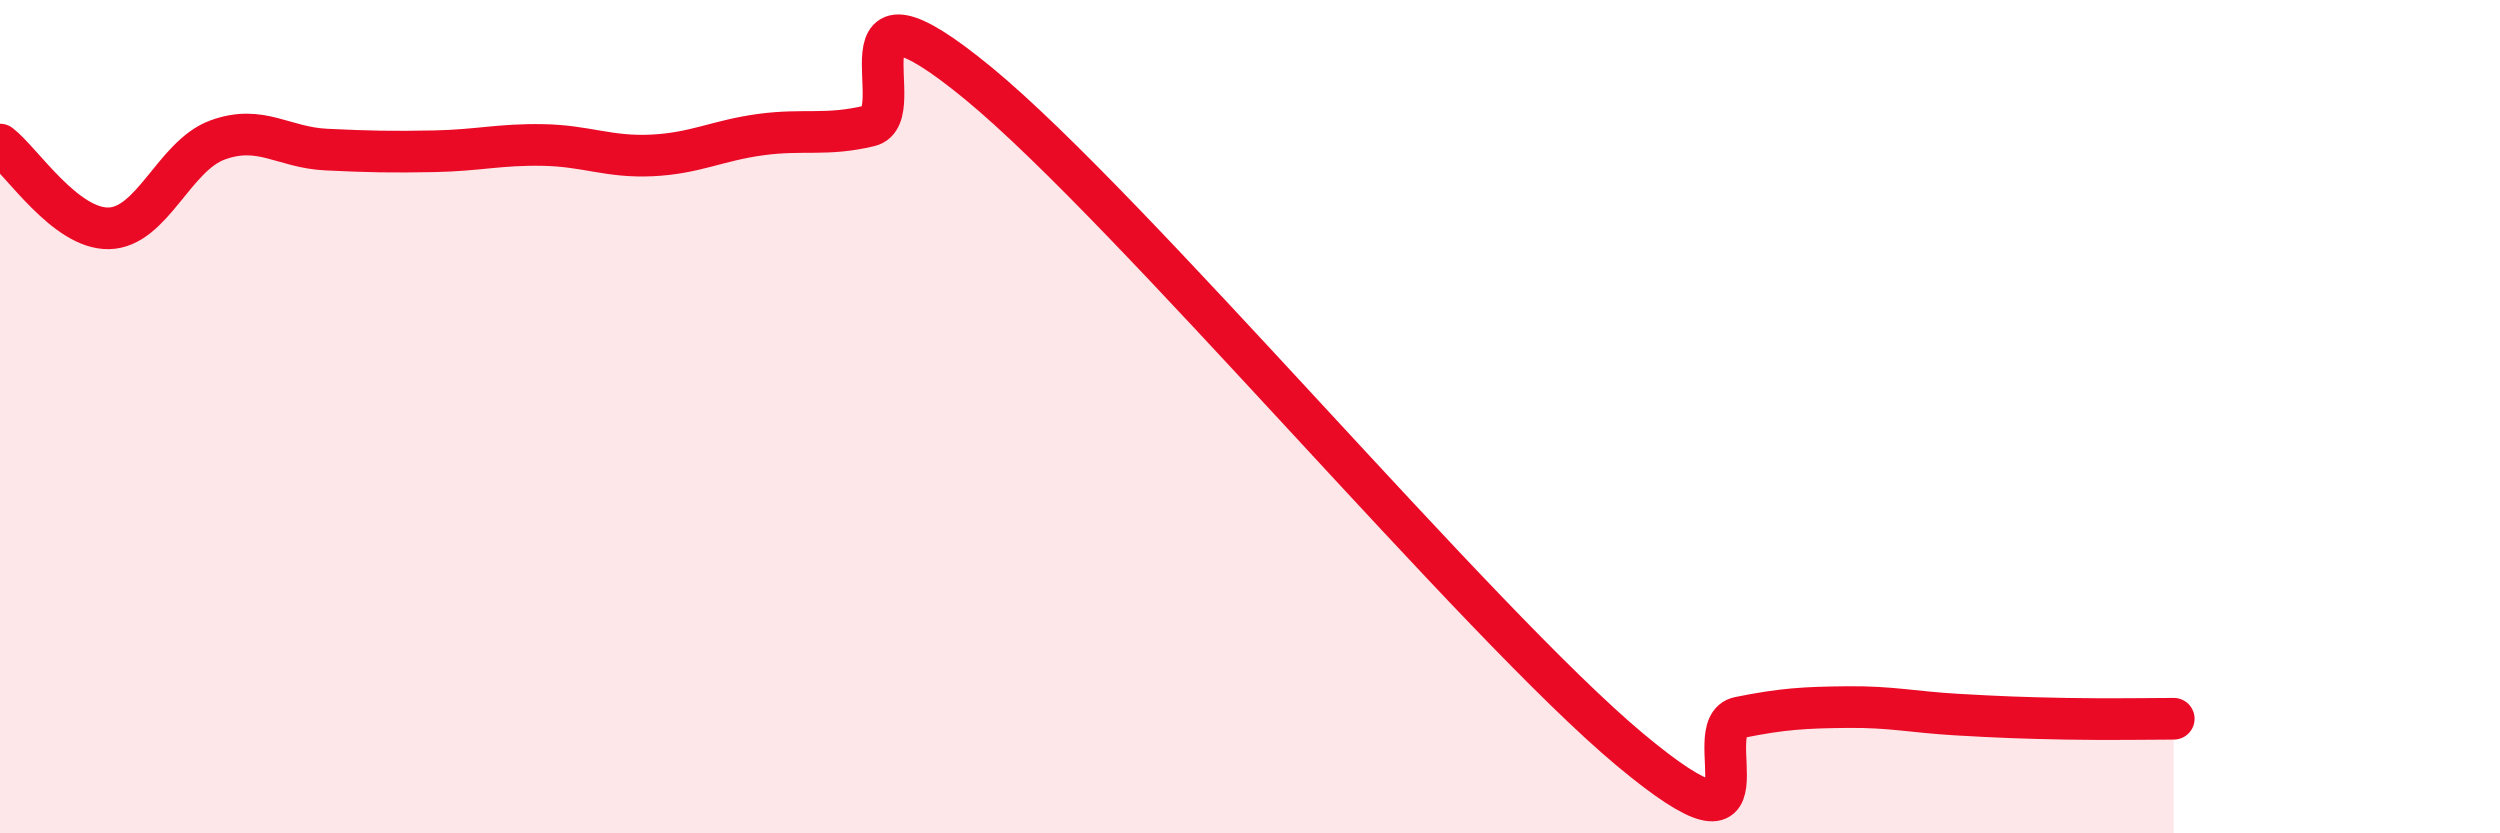
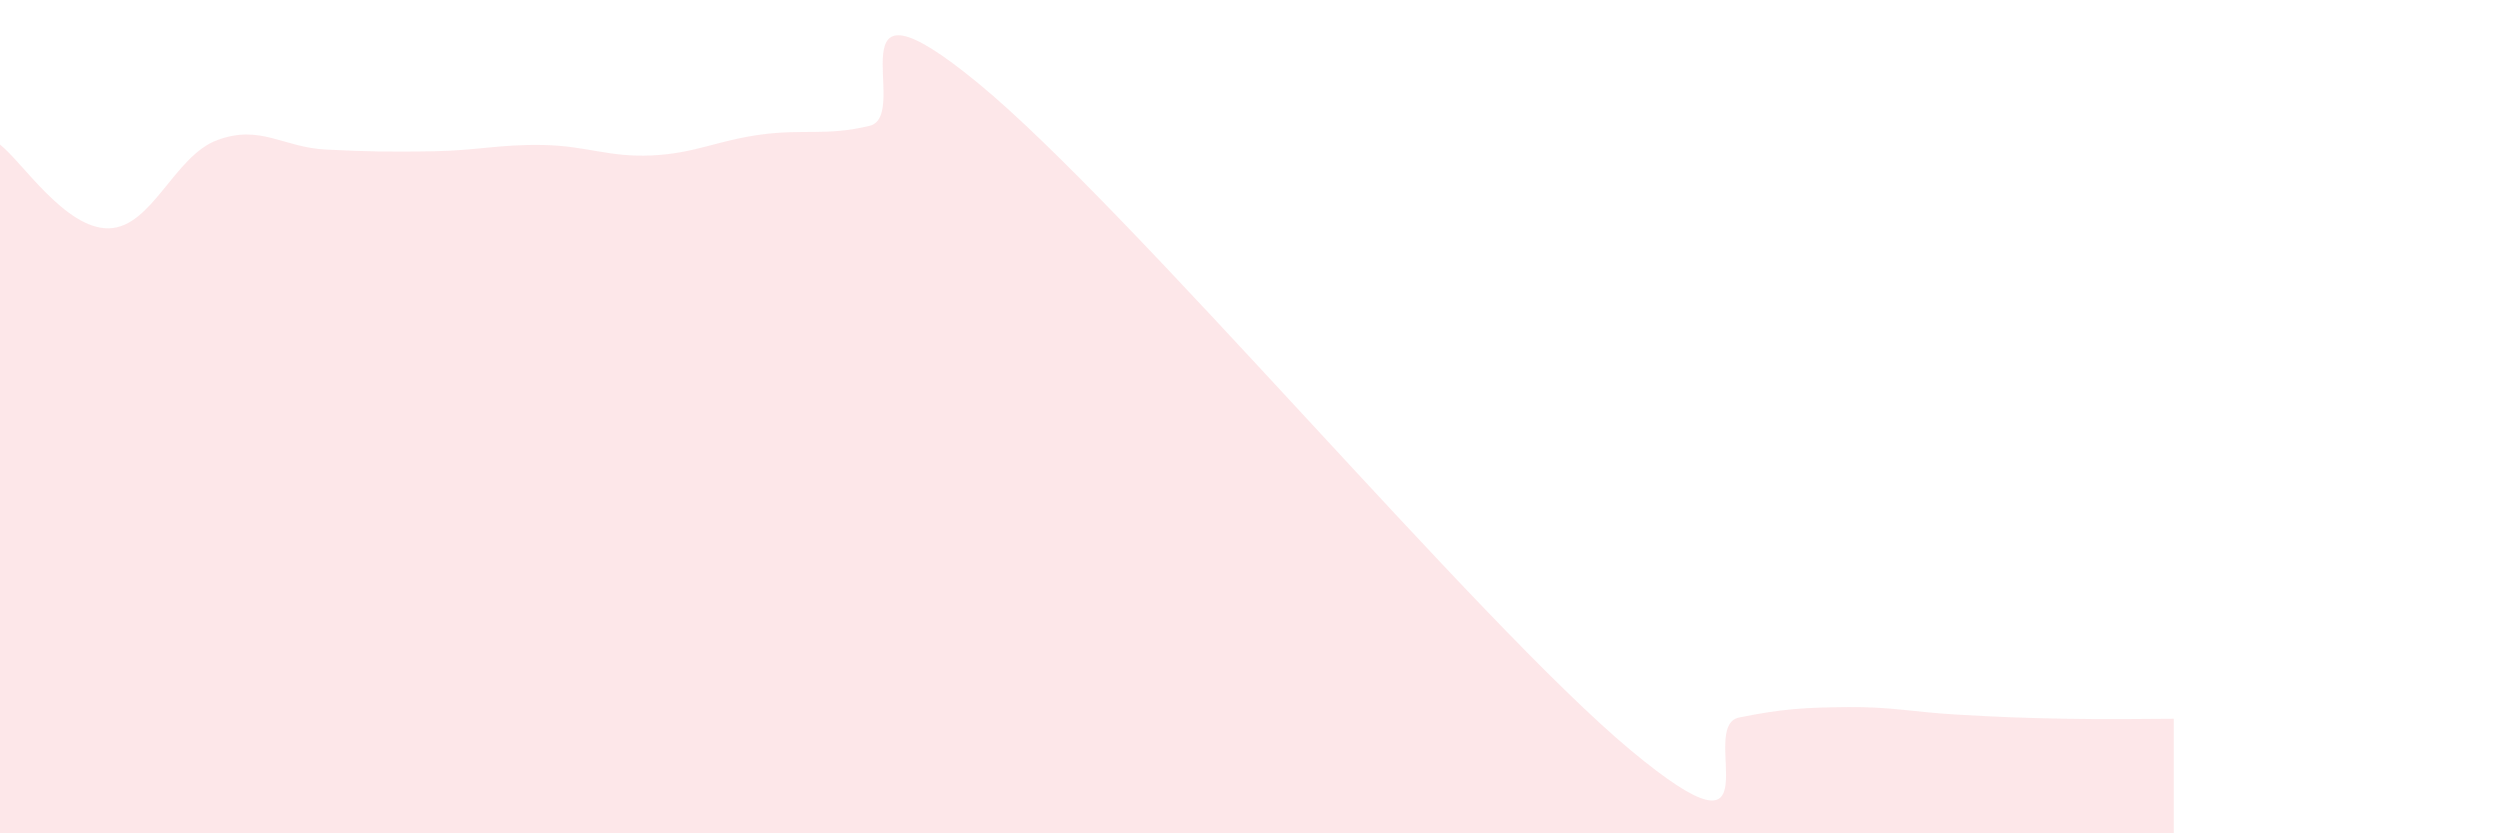
<svg xmlns="http://www.w3.org/2000/svg" width="60" height="20" viewBox="0 0 60 20">
  <path d="M 0,3.47 C 0.52,3.87 1.57,5.5 2.61,5.48 C 3.65,5.46 4.18,3.74 5.22,3.36 C 6.26,2.98 6.79,3.54 7.83,3.59 C 8.87,3.64 9.39,3.65 10.43,3.63 C 11.47,3.61 12,3.46 13.04,3.48 C 14.08,3.5 14.61,3.78 15.65,3.73 C 16.69,3.68 17.22,3.37 18.26,3.23 C 19.3,3.09 19.83,3.27 20.87,3.02 C 21.91,2.77 19.83,-1 23.48,2 C 27.13,5 35.48,14.96 39.13,18 C 42.78,21.04 40.7,17.43 41.74,17.22 C 42.78,17.01 43.31,16.98 44.35,16.97 C 45.39,16.96 45.92,17.09 46.96,17.15 C 48,17.21 48.53,17.23 49.57,17.25 C 50.61,17.27 51.65,17.25 52.17,17.25L52.17 20L0 20Z" fill="#EB0A25" opacity="0.1" stroke-linecap="round" stroke-linejoin="round" />
-   <path d="M 0,3.47 C 0.52,3.87 1.57,5.5 2.61,5.48 C 3.65,5.46 4.18,3.74 5.22,3.36 C 6.26,2.98 6.79,3.54 7.83,3.59 C 8.87,3.64 9.39,3.65 10.43,3.63 C 11.47,3.61 12,3.46 13.04,3.48 C 14.08,3.5 14.61,3.78 15.65,3.73 C 16.69,3.68 17.22,3.37 18.26,3.23 C 19.3,3.09 19.83,3.27 20.87,3.02 C 21.91,2.77 19.83,-1 23.48,2 C 27.13,5 35.48,14.96 39.13,18 C 42.78,21.04 40.7,17.43 41.74,17.22 C 42.78,17.01 43.31,16.98 44.35,16.97 C 45.39,16.96 45.92,17.09 46.96,17.15 C 48,17.21 48.53,17.23 49.57,17.25 C 50.61,17.27 51.65,17.25 52.17,17.25" stroke="#EB0A25" stroke-width="1" fill="none" stroke-linecap="round" stroke-linejoin="round" />
</svg>